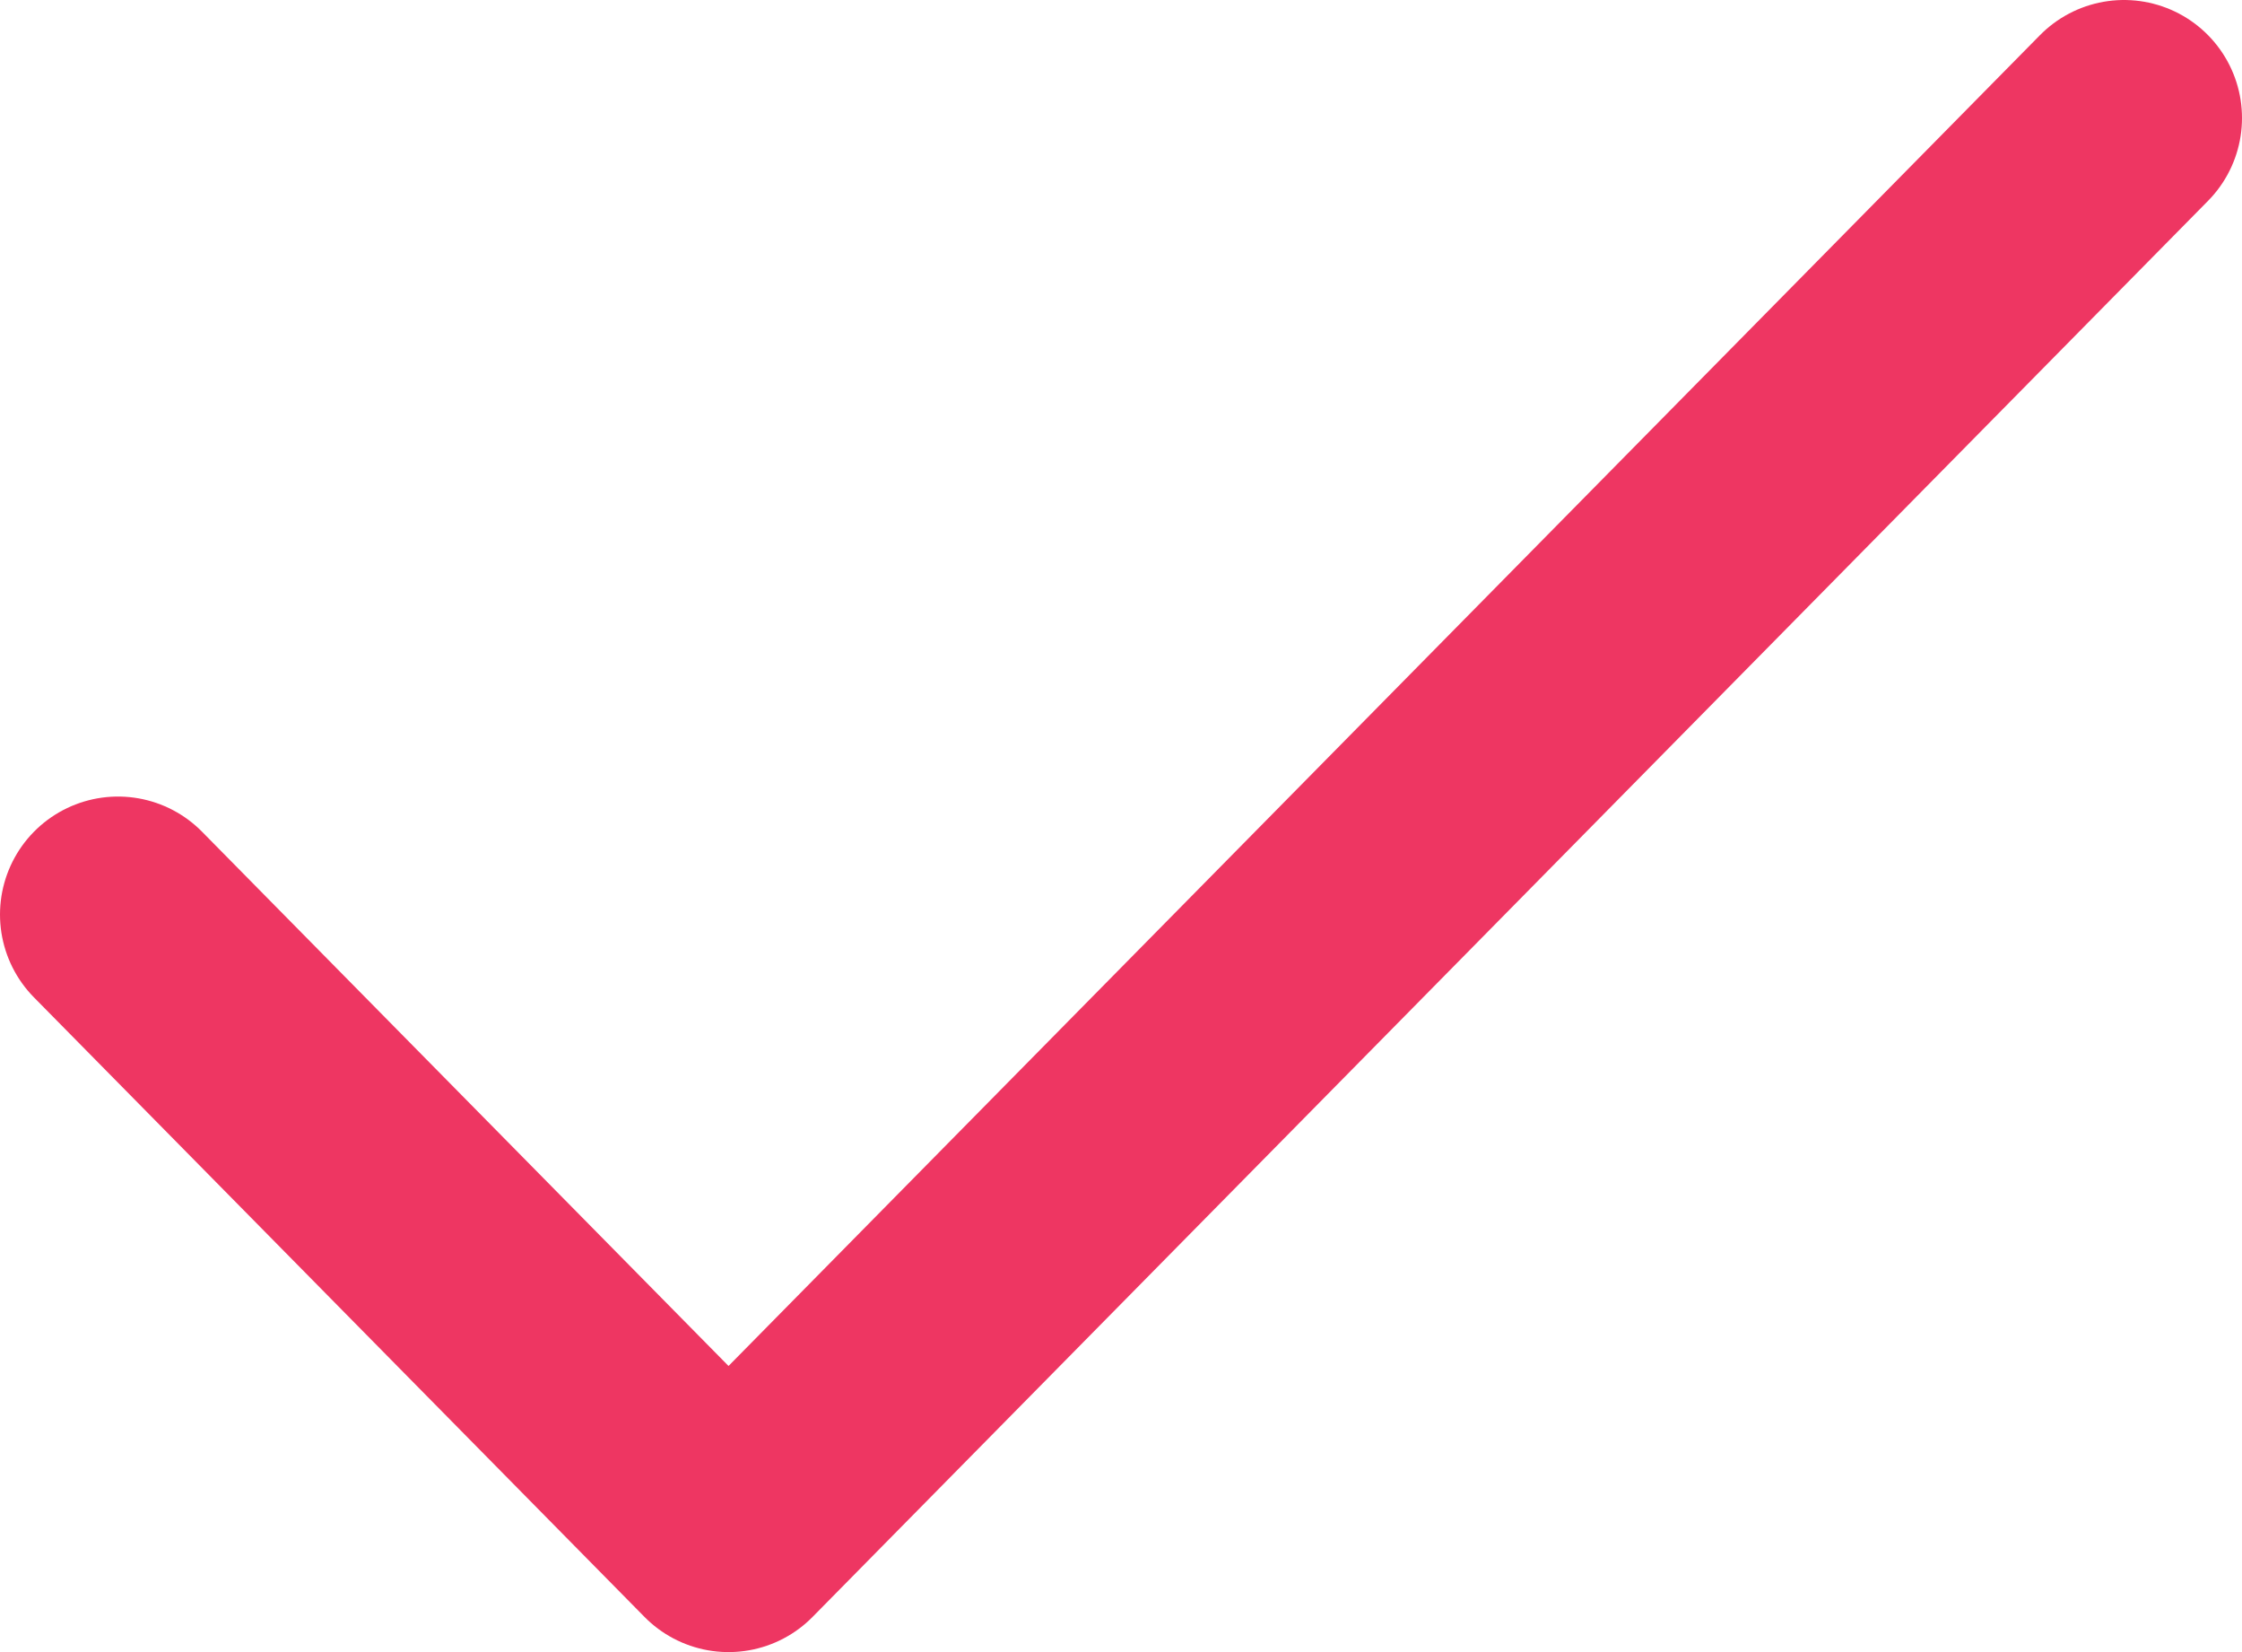
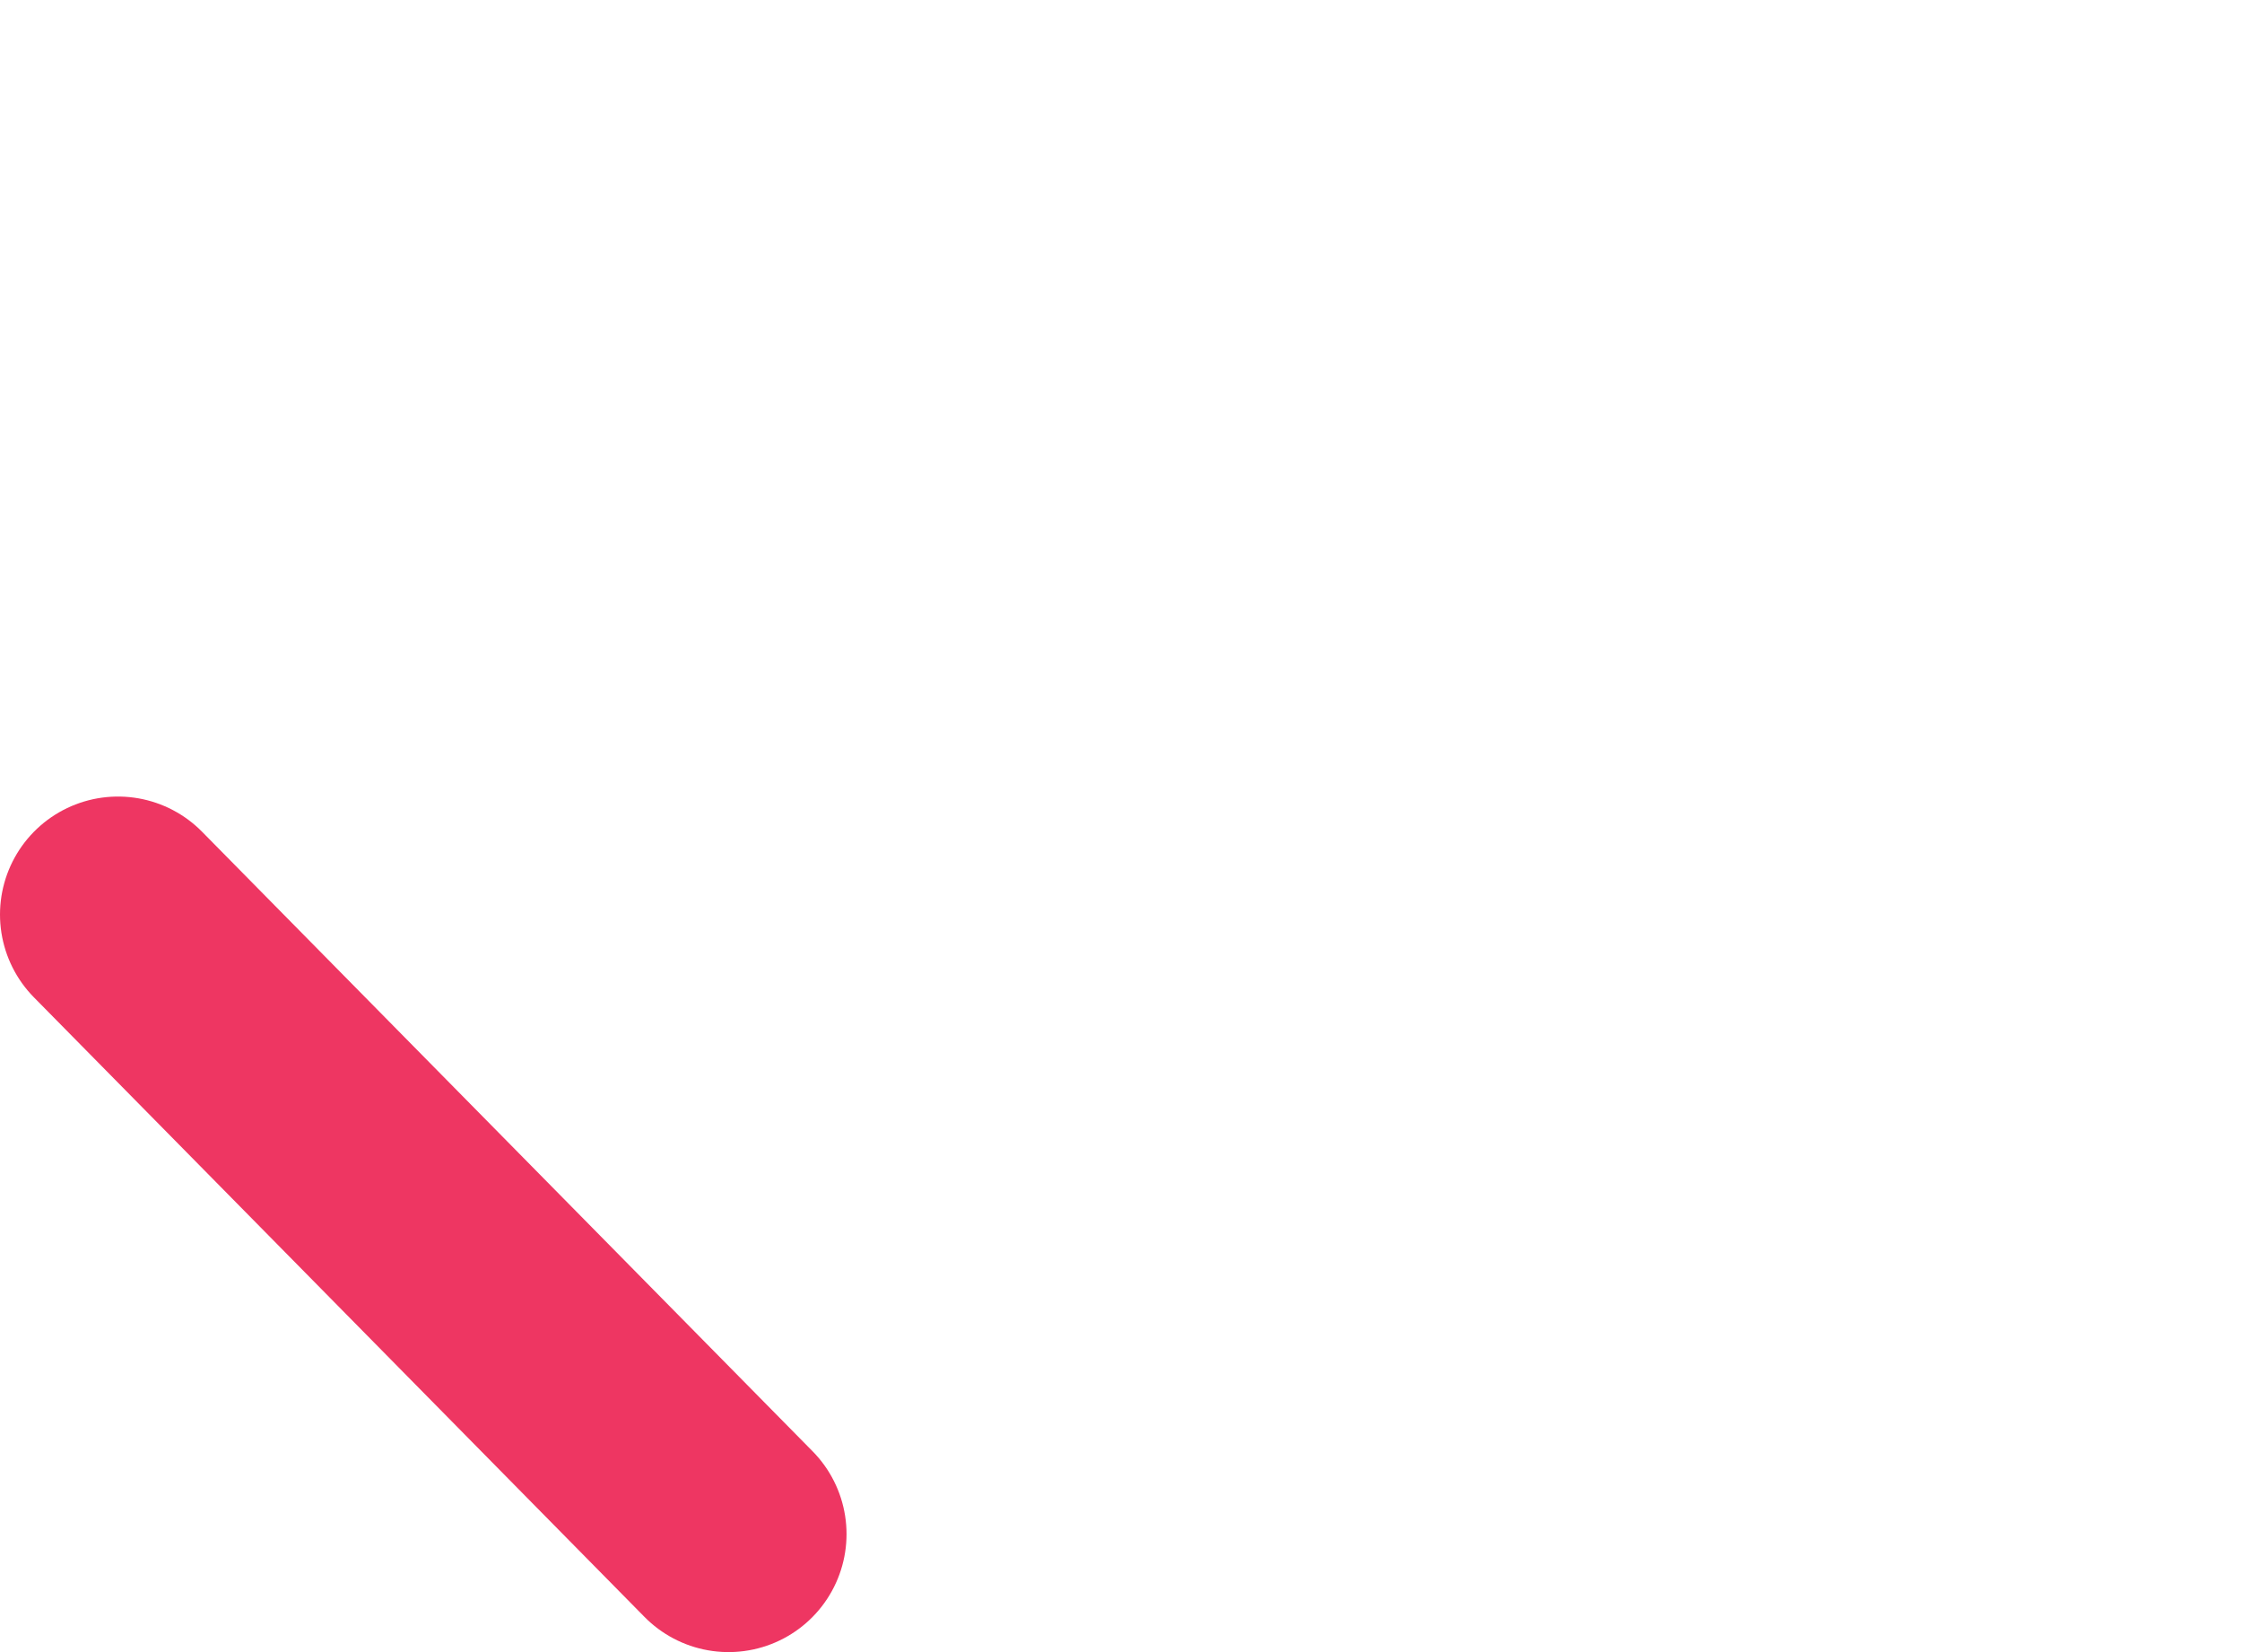
<svg xmlns="http://www.w3.org/2000/svg" width="19" height="14" viewBox="0 0 19 14" fill="none">
-   <path d="M1 7.75L6.174 13L18 1" stroke="#EE3662" stroke-width="2" stroke-linecap="round" stroke-linejoin="round" />
+   <path d="M1 7.75L6.174 13" stroke="#EE3662" stroke-width="2" stroke-linecap="round" stroke-linejoin="round" />
</svg>